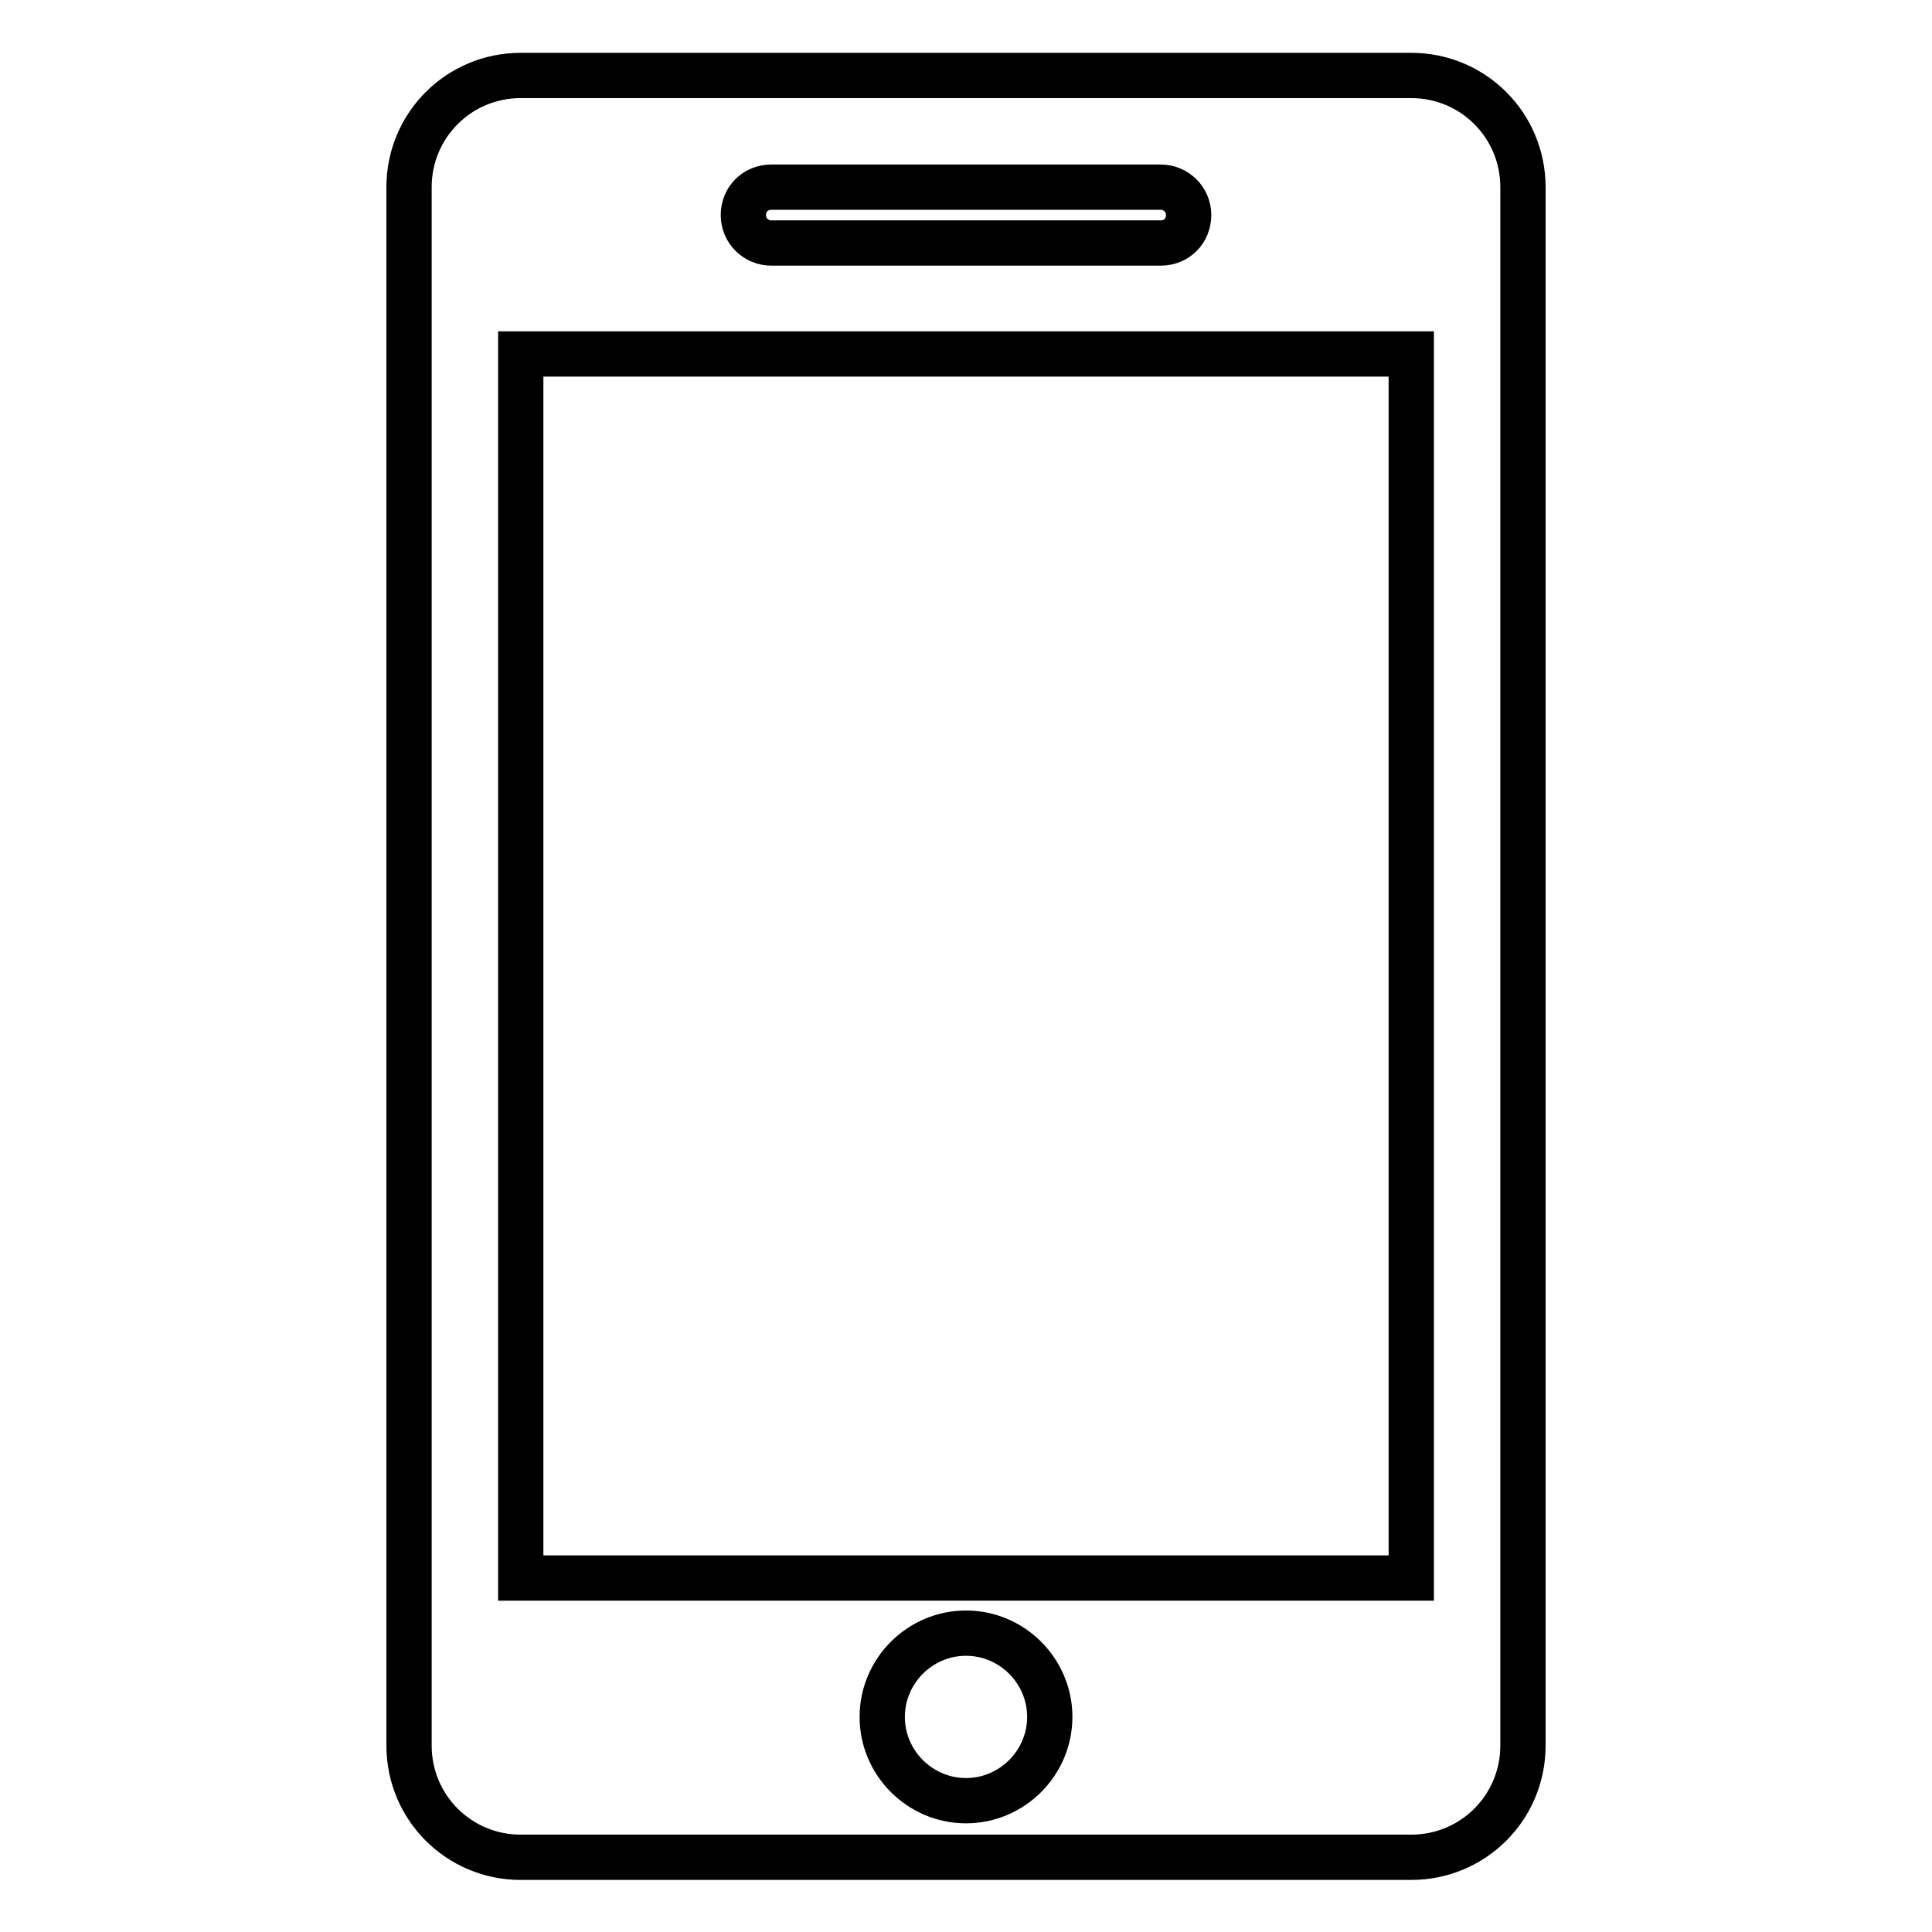
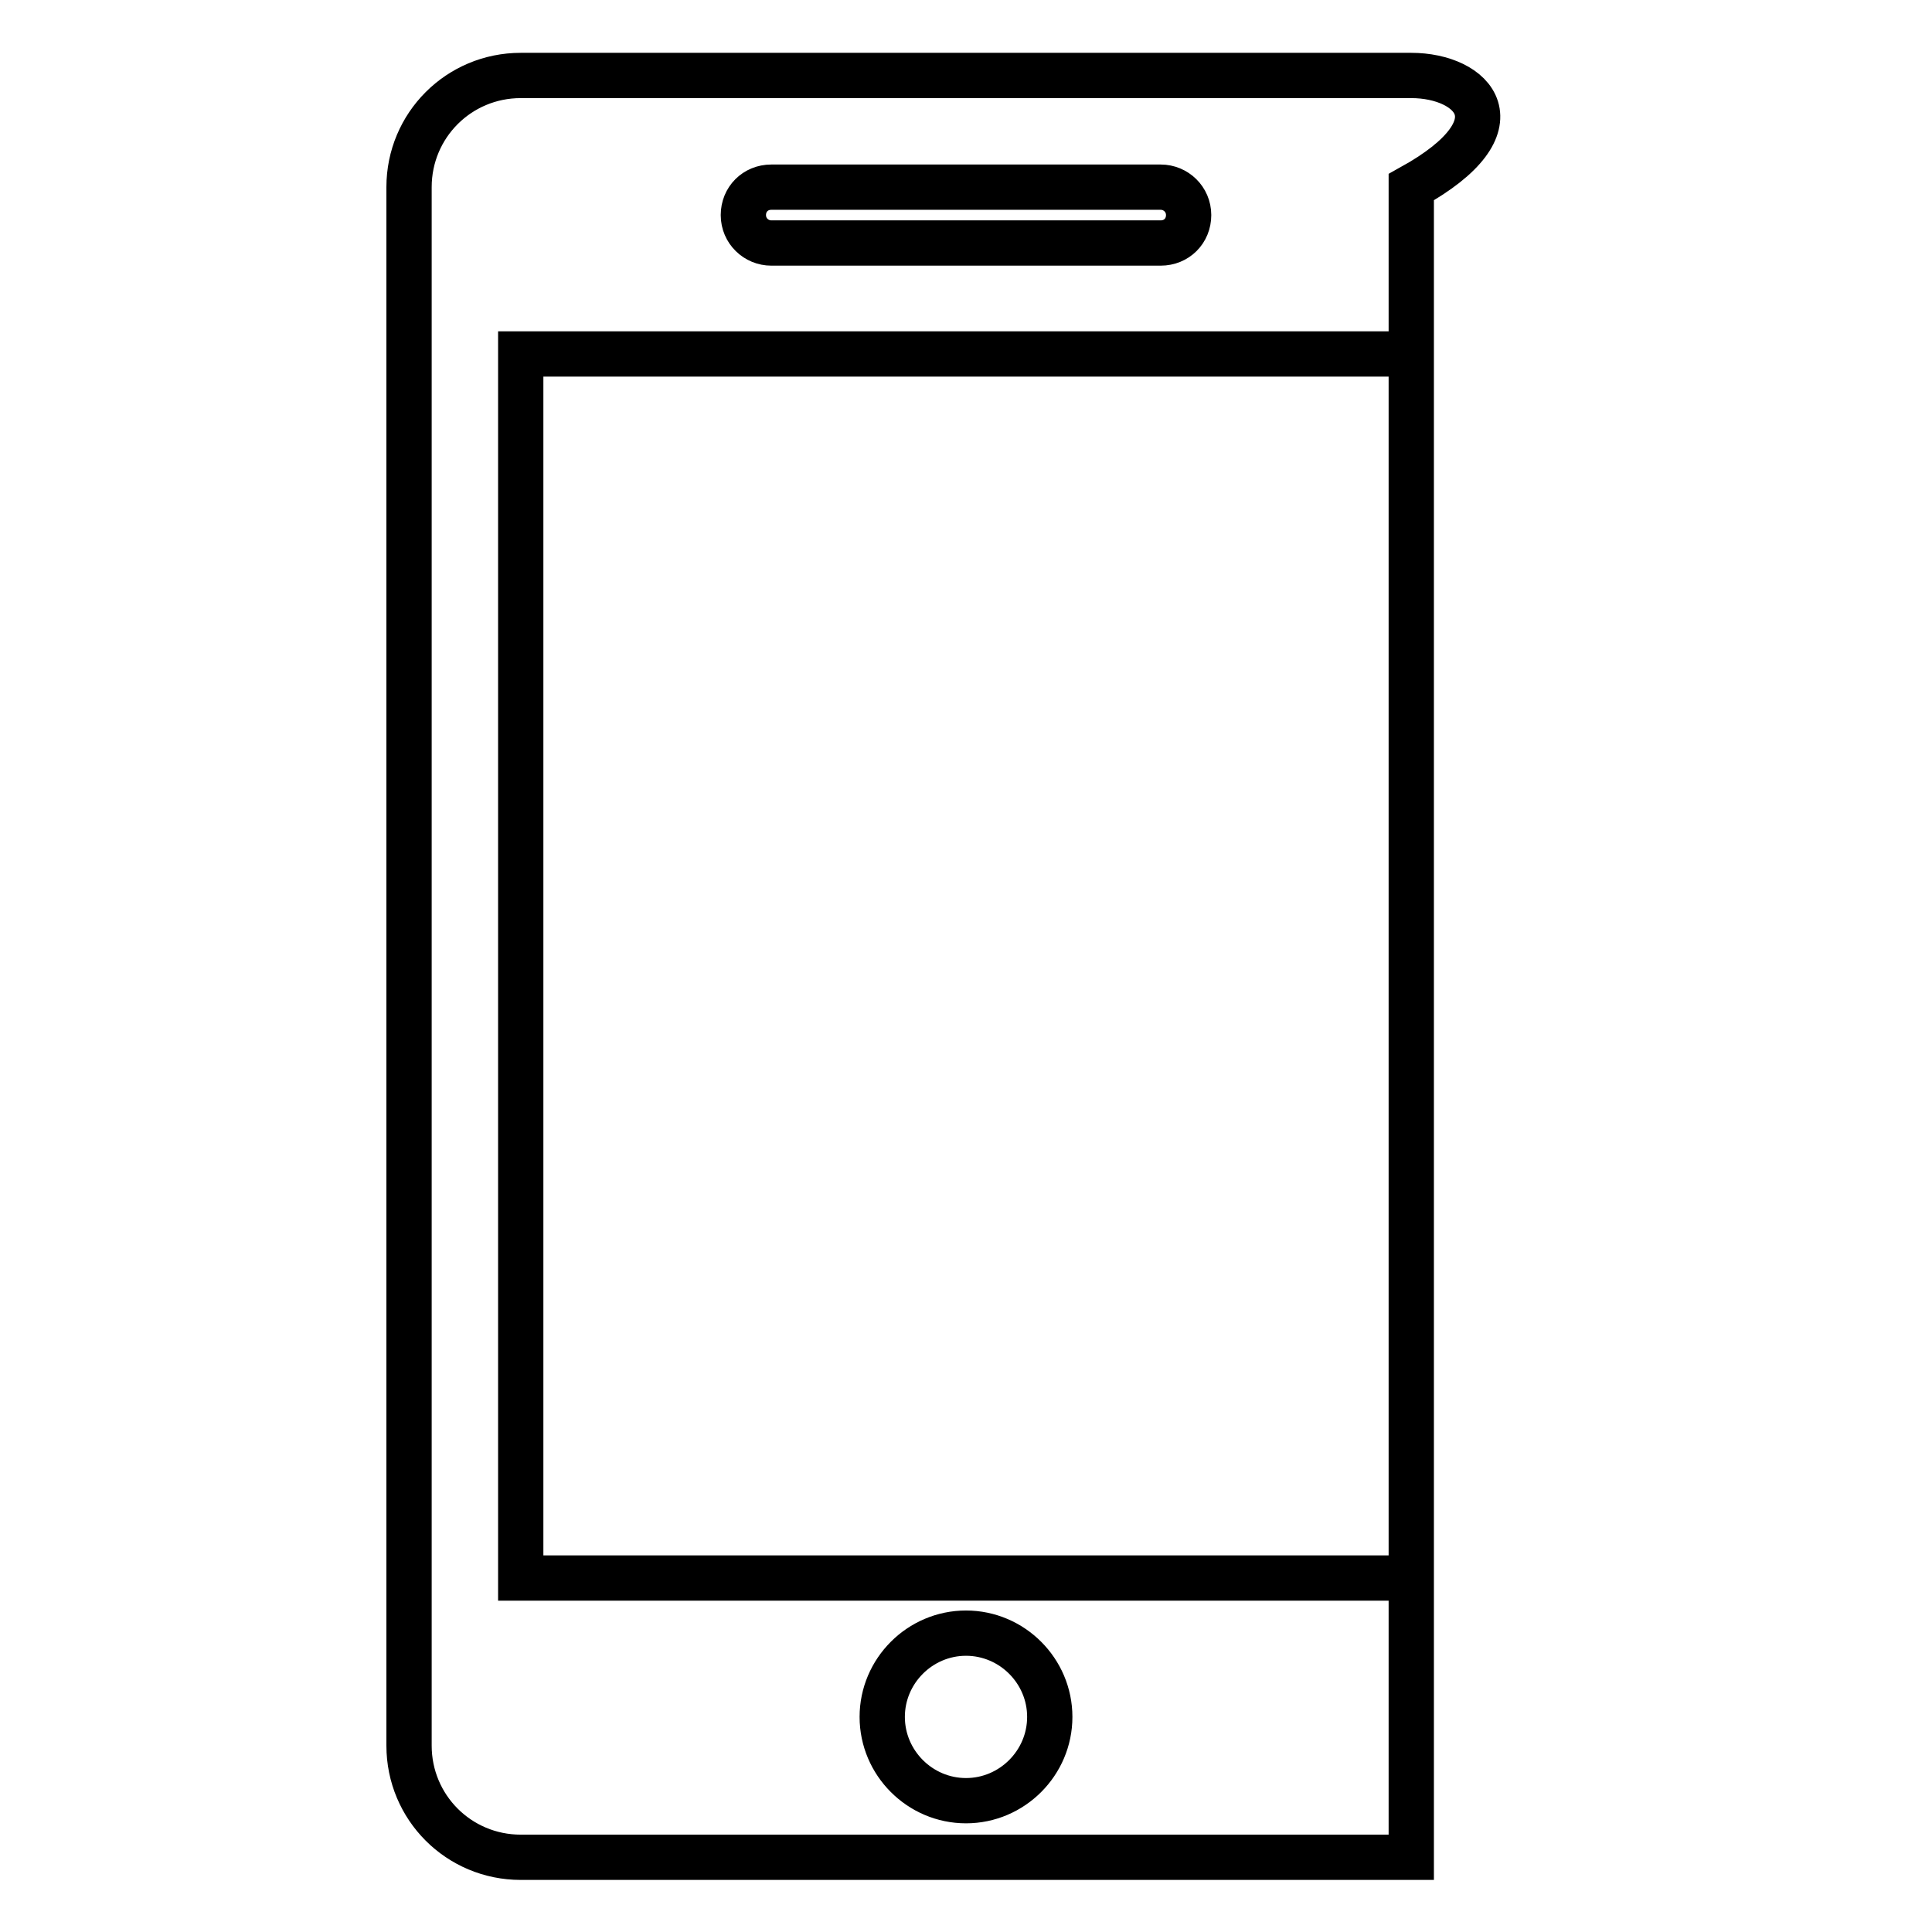
<svg xmlns="http://www.w3.org/2000/svg" version="1.1" x="0px" y="0px" viewBox="0 0 256 256" enable-background="new 0 0 256 256" xml:space="preserve">
  <g>
-     <path stroke-width="6" fill-opacity="0" stroke="#000000" d="M187,10H69c-8.2,0-14.8,6.6-14.8,14.8v206.5c0,8.2,6.6,14.8,14.8,14.8h118c8.2,0,14.8-6.6,14.8-14.8V24.8 C201.8,16.6,195.2,10,187,10z M102.2,24.8h51.6c2,0,3.7,1.6,3.7,3.7s-1.6,3.7-3.7,3.7h-51.6c-2,0-3.7-1.6-3.7-3.7 S100.1,24.8,102.2,24.8z M128,238.6c-6.1,0-11.1-5-11.1-11.1s5-11.1,11.1-11.1s11.1,5,11.1,11.1S134.1,238.6,128,238.6z M187,209.1 H69V46.9h118V209.1z" />
+     <path stroke-width="6" fill-opacity="0" stroke="#000000" d="M187,10H69c-8.2,0-14.8,6.6-14.8,14.8v206.5c0,8.2,6.6,14.8,14.8,14.8h118V24.8 C201.8,16.6,195.2,10,187,10z M102.2,24.8h51.6c2,0,3.7,1.6,3.7,3.7s-1.6,3.7-3.7,3.7h-51.6c-2,0-3.7-1.6-3.7-3.7 S100.1,24.8,102.2,24.8z M128,238.6c-6.1,0-11.1-5-11.1-11.1s5-11.1,11.1-11.1s11.1,5,11.1,11.1S134.1,238.6,128,238.6z M187,209.1 H69V46.9h118V209.1z" />
  </g>
</svg>